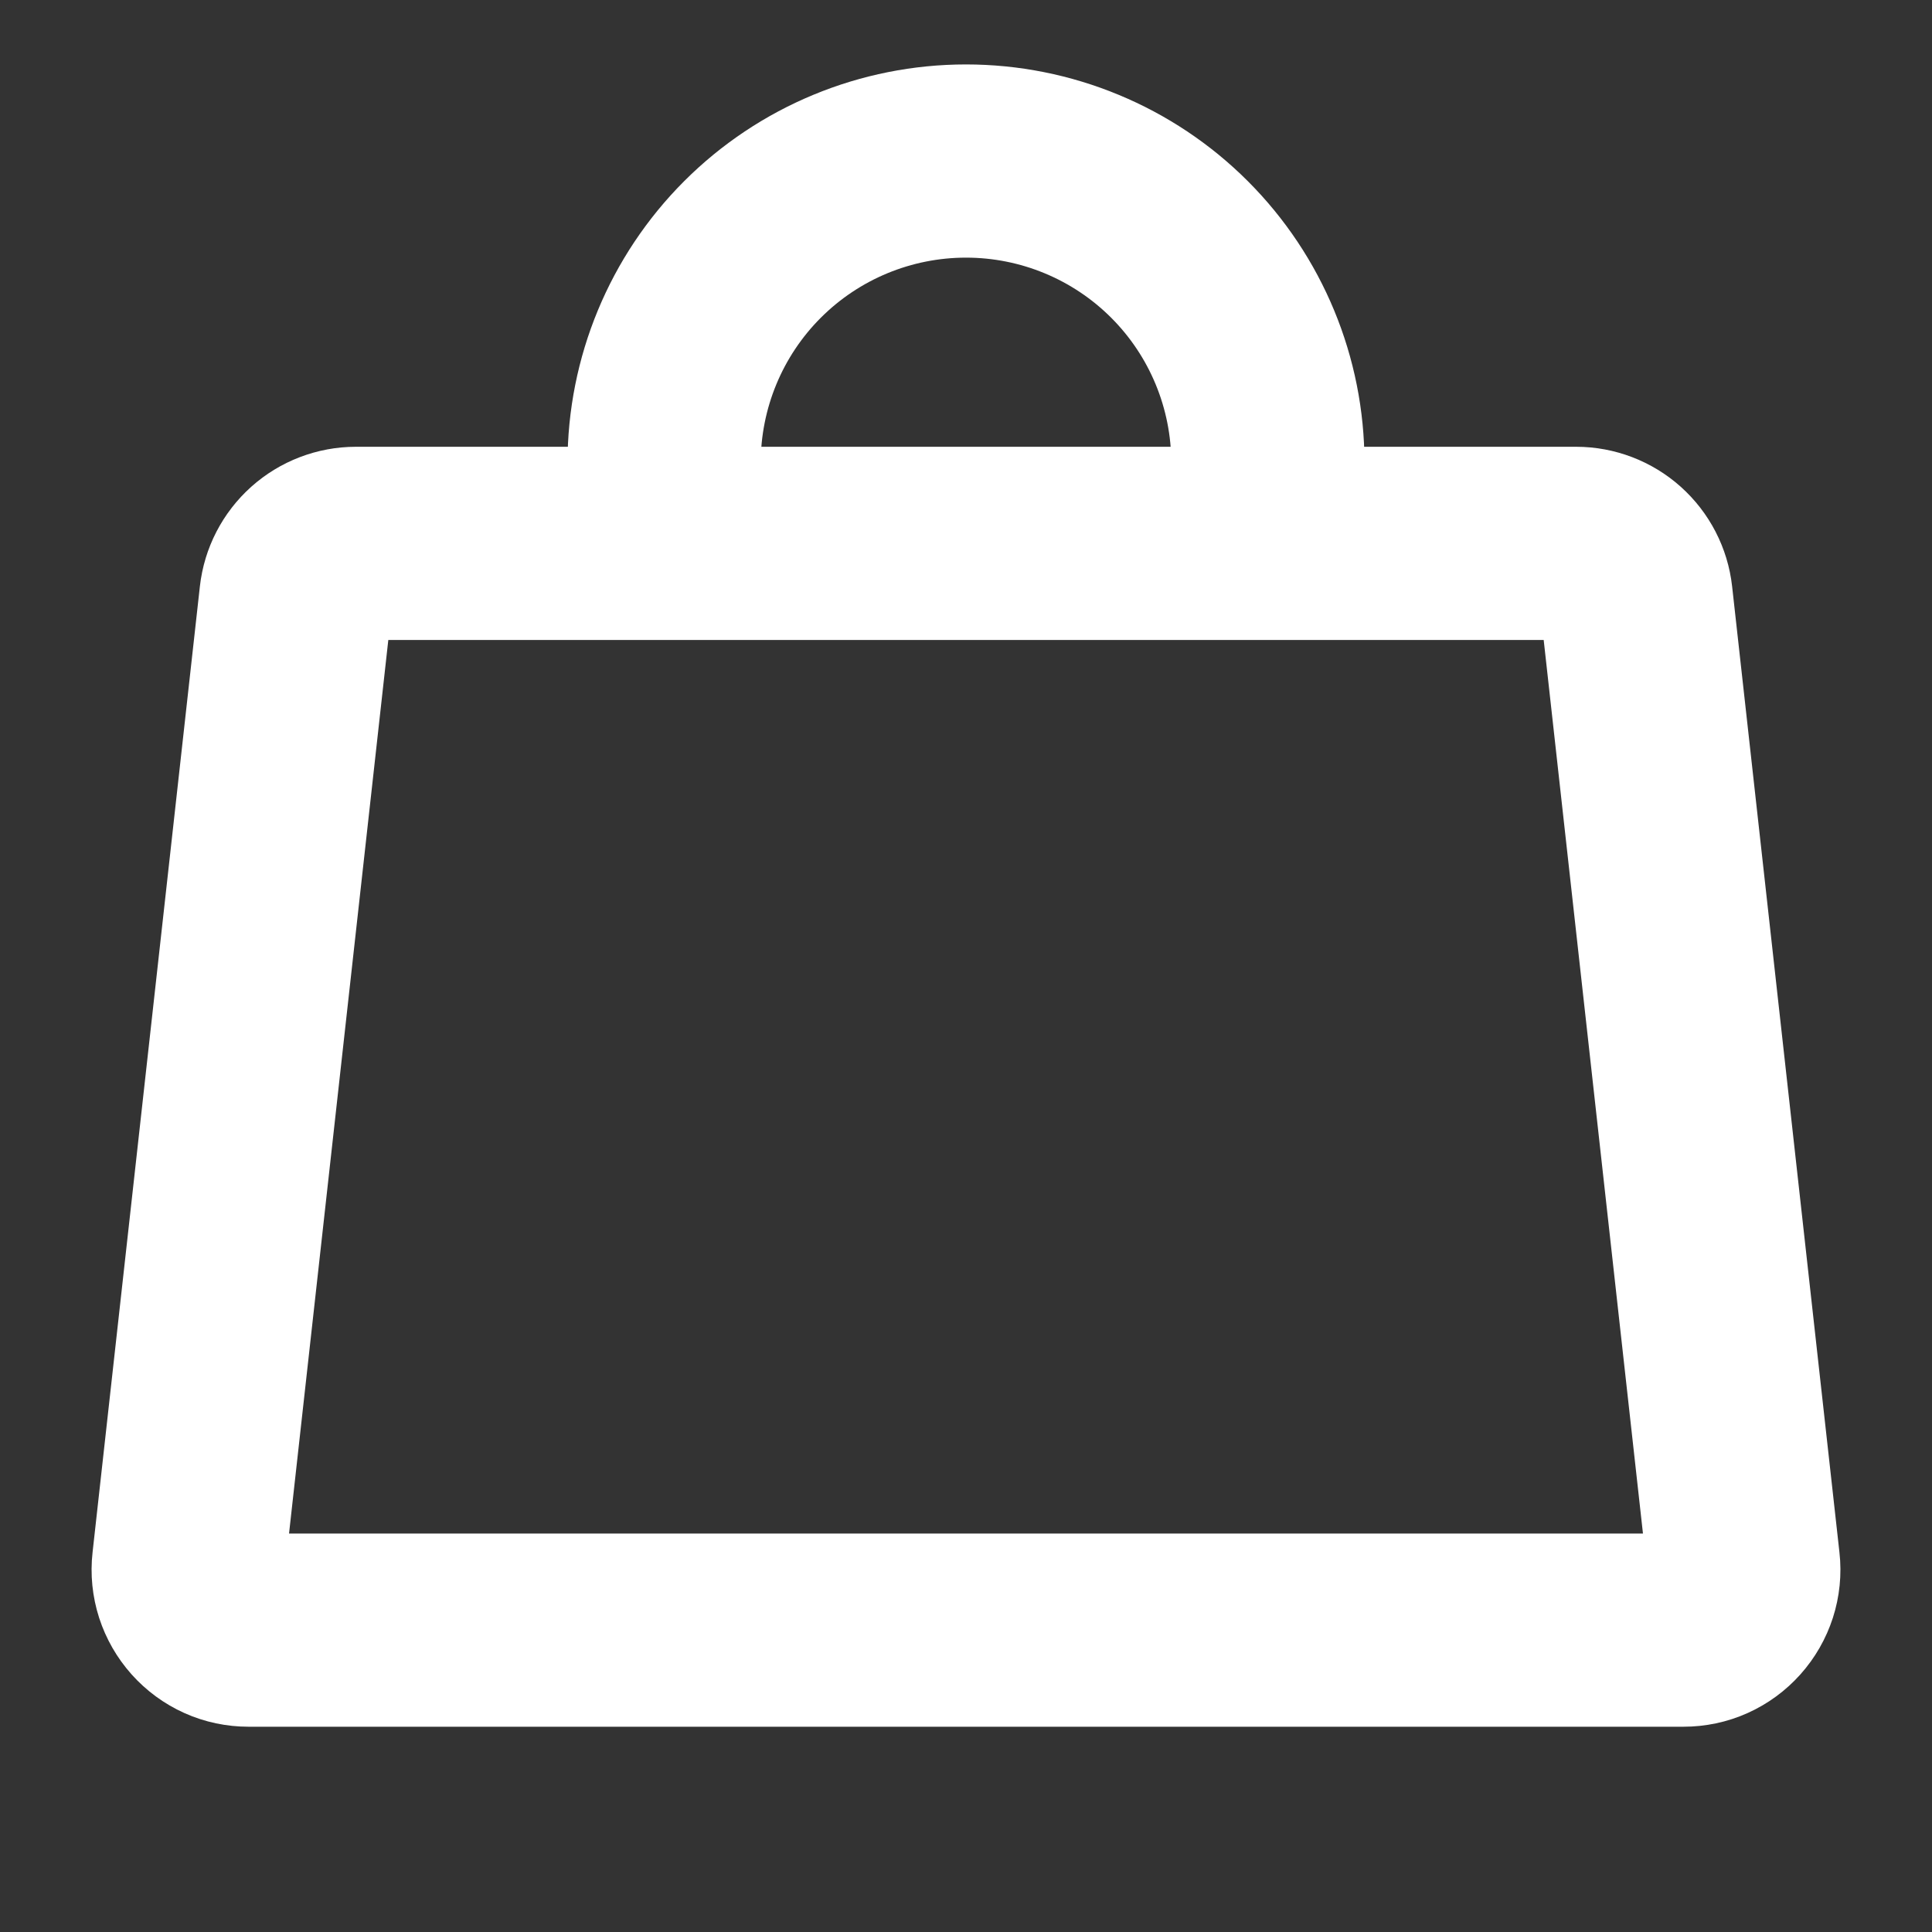
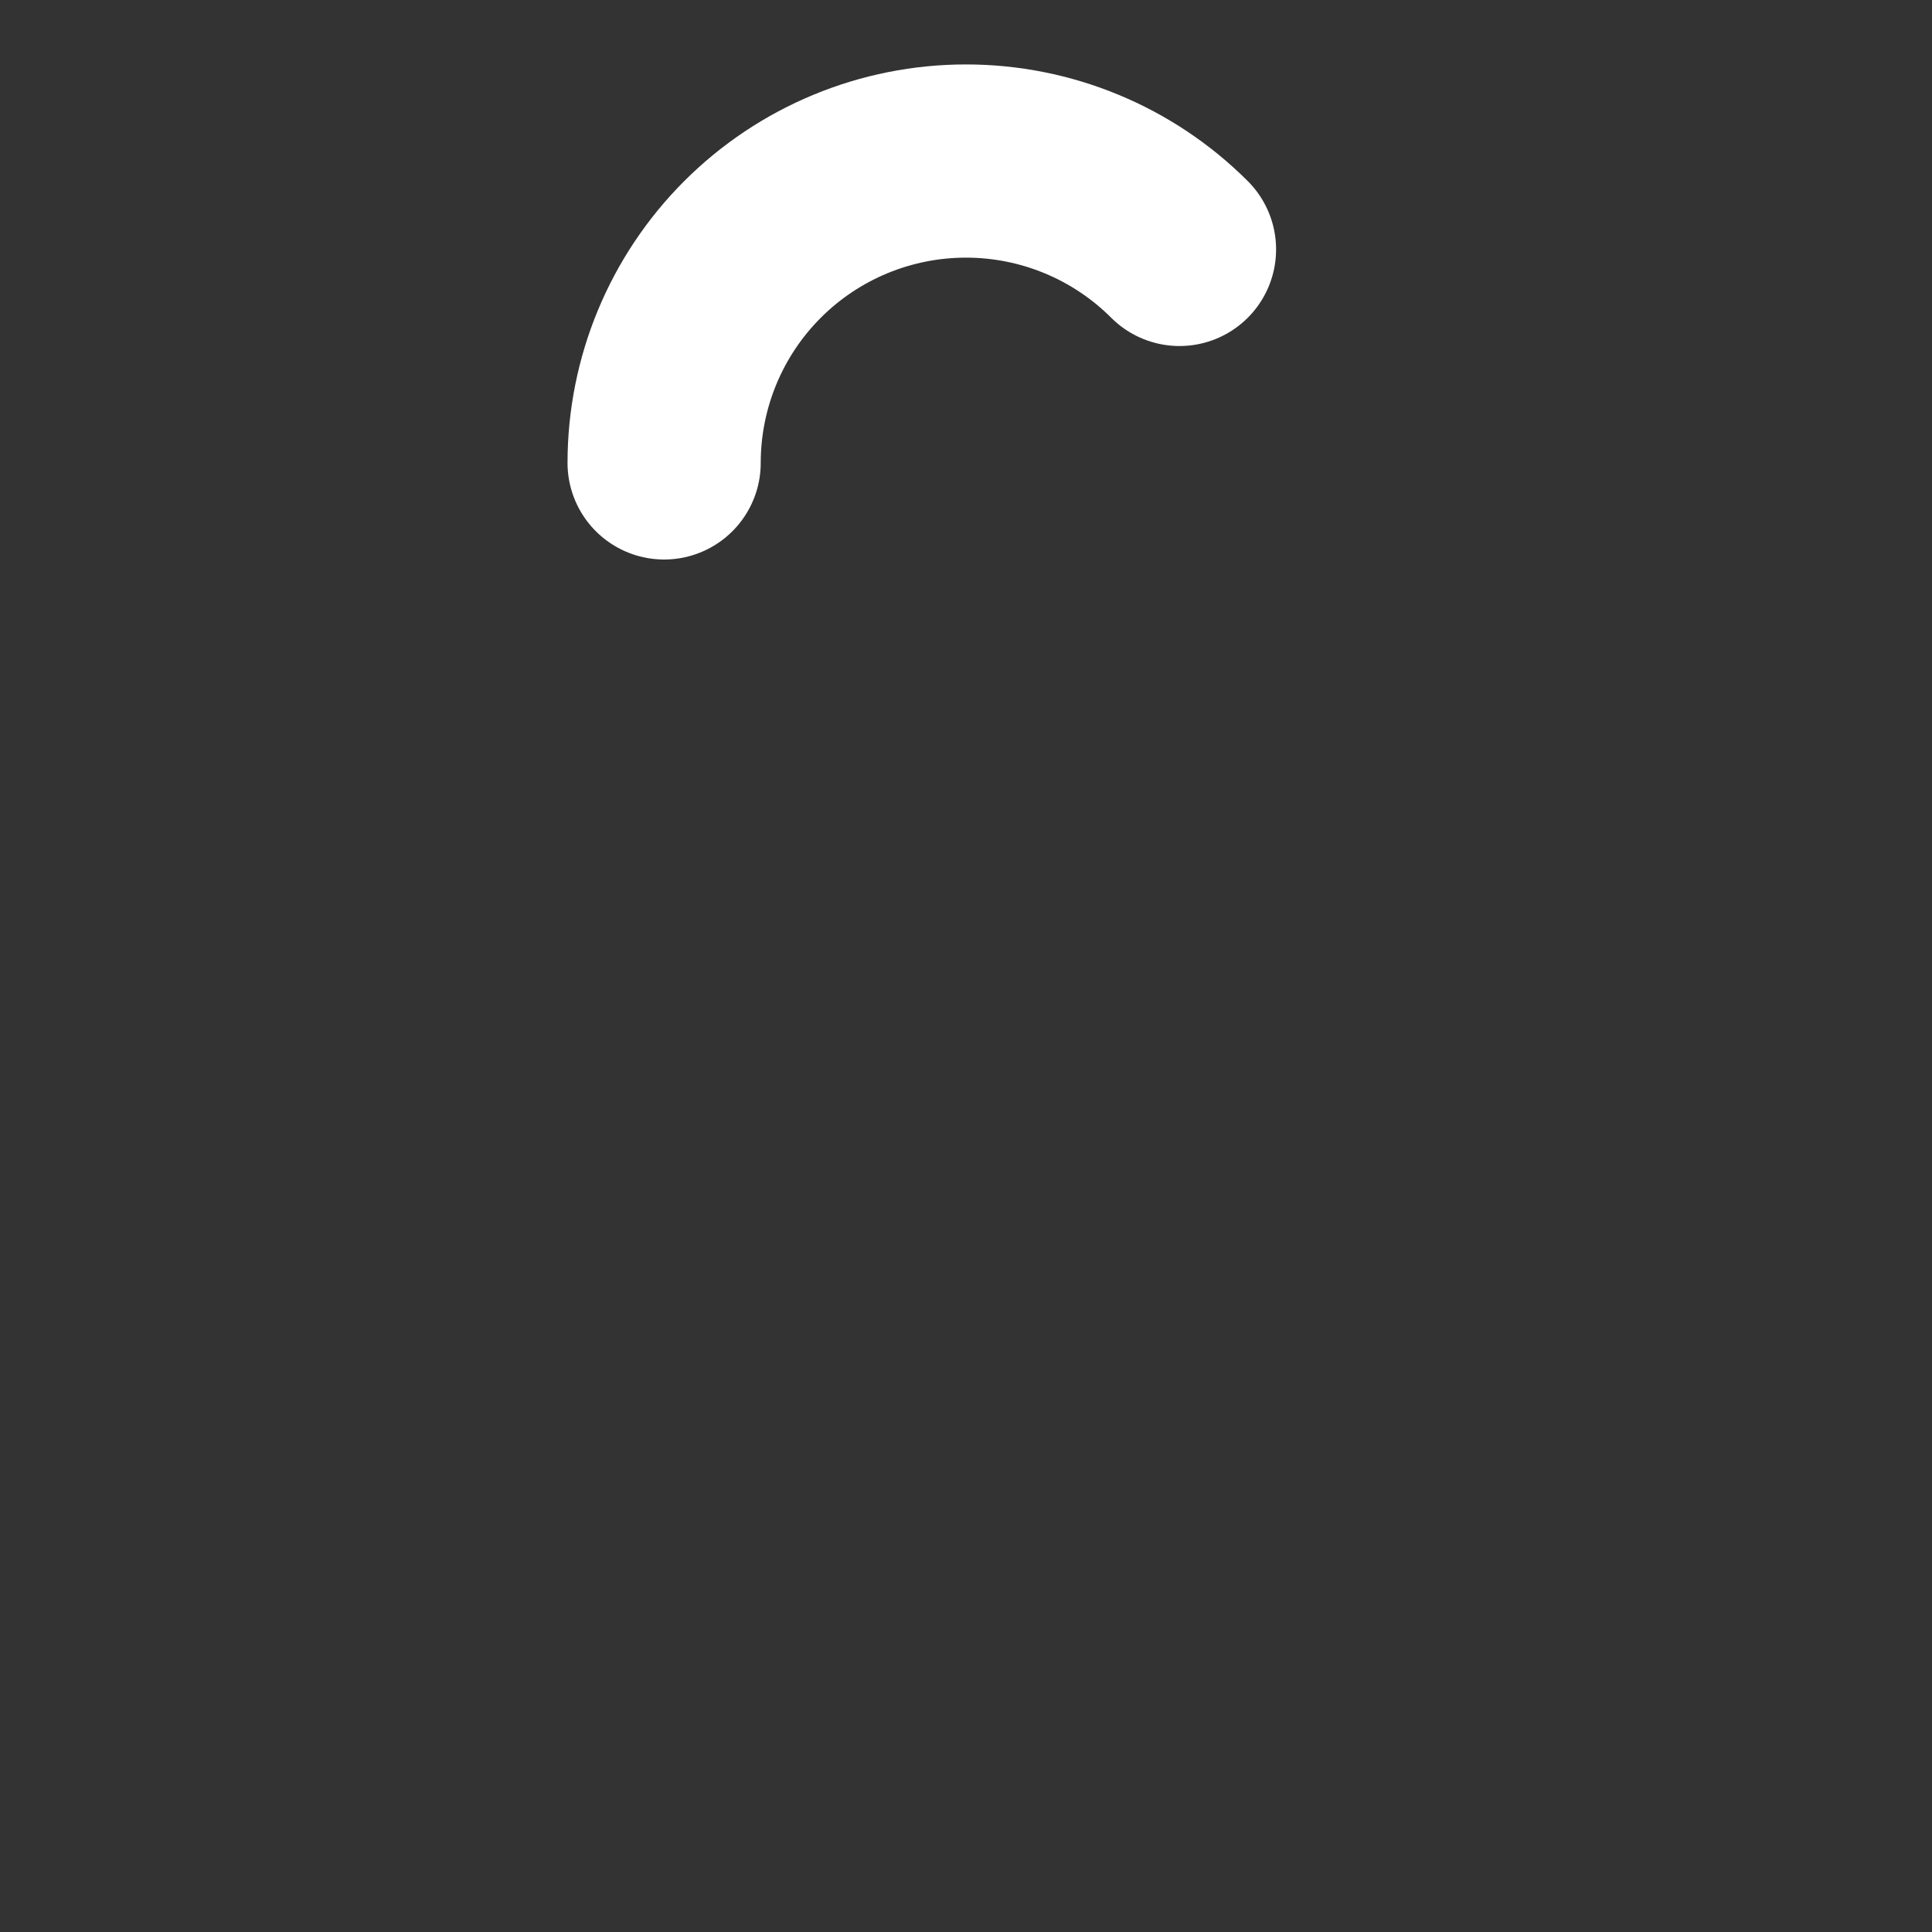
<svg xmlns="http://www.w3.org/2000/svg" width="20" height="20" viewBox="0 0 20 20" fill="none">
  <rect x="0" y="0" width="20" height="20" fill="#333333" stroke="none" />
-   <path d="M16.316 5.625H3.684C3.531 5.625 3.382 5.682 3.268 5.784C3.153 5.887 3.08 6.028 3.063 6.181L1.952 16.181C1.942 16.268 1.951 16.357 1.978 16.441C2.005 16.524 2.049 16.601 2.108 16.667C2.166 16.732 2.238 16.785 2.318 16.821C2.398 16.857 2.485 16.875 2.573 16.875H17.427C17.515 16.875 17.602 16.857 17.682 16.821C17.762 16.785 17.834 16.732 17.892 16.667C17.951 16.601 17.995 16.524 18.022 16.441C18.049 16.357 18.058 16.268 18.048 16.181L16.937 6.181C16.92 6.028 16.847 5.887 16.732 5.784C16.618 5.682 16.469 5.625 16.316 5.625Z" stroke="white" stroke-width="2" stroke-linecap="round" stroke-linejoin="round" />
-   <path d="M6.875 4.792C6.875 3.963 7.204 3.168 7.79 2.582C8.376 1.996 9.171 1.667 10 1.667C10.829 1.667 11.624 1.996 12.21 2.582C12.796 3.168 13.125 3.963 13.125 4.792" stroke="white" stroke-width="2" stroke-linecap="round" stroke-linejoin="round" />
+   <path d="M6.875 4.792C6.875 3.963 7.204 3.168 7.79 2.582C8.376 1.996 9.171 1.667 10 1.667C10.829 1.667 11.624 1.996 12.21 2.582" stroke="white" stroke-width="2" stroke-linecap="round" stroke-linejoin="round" />
</svg>